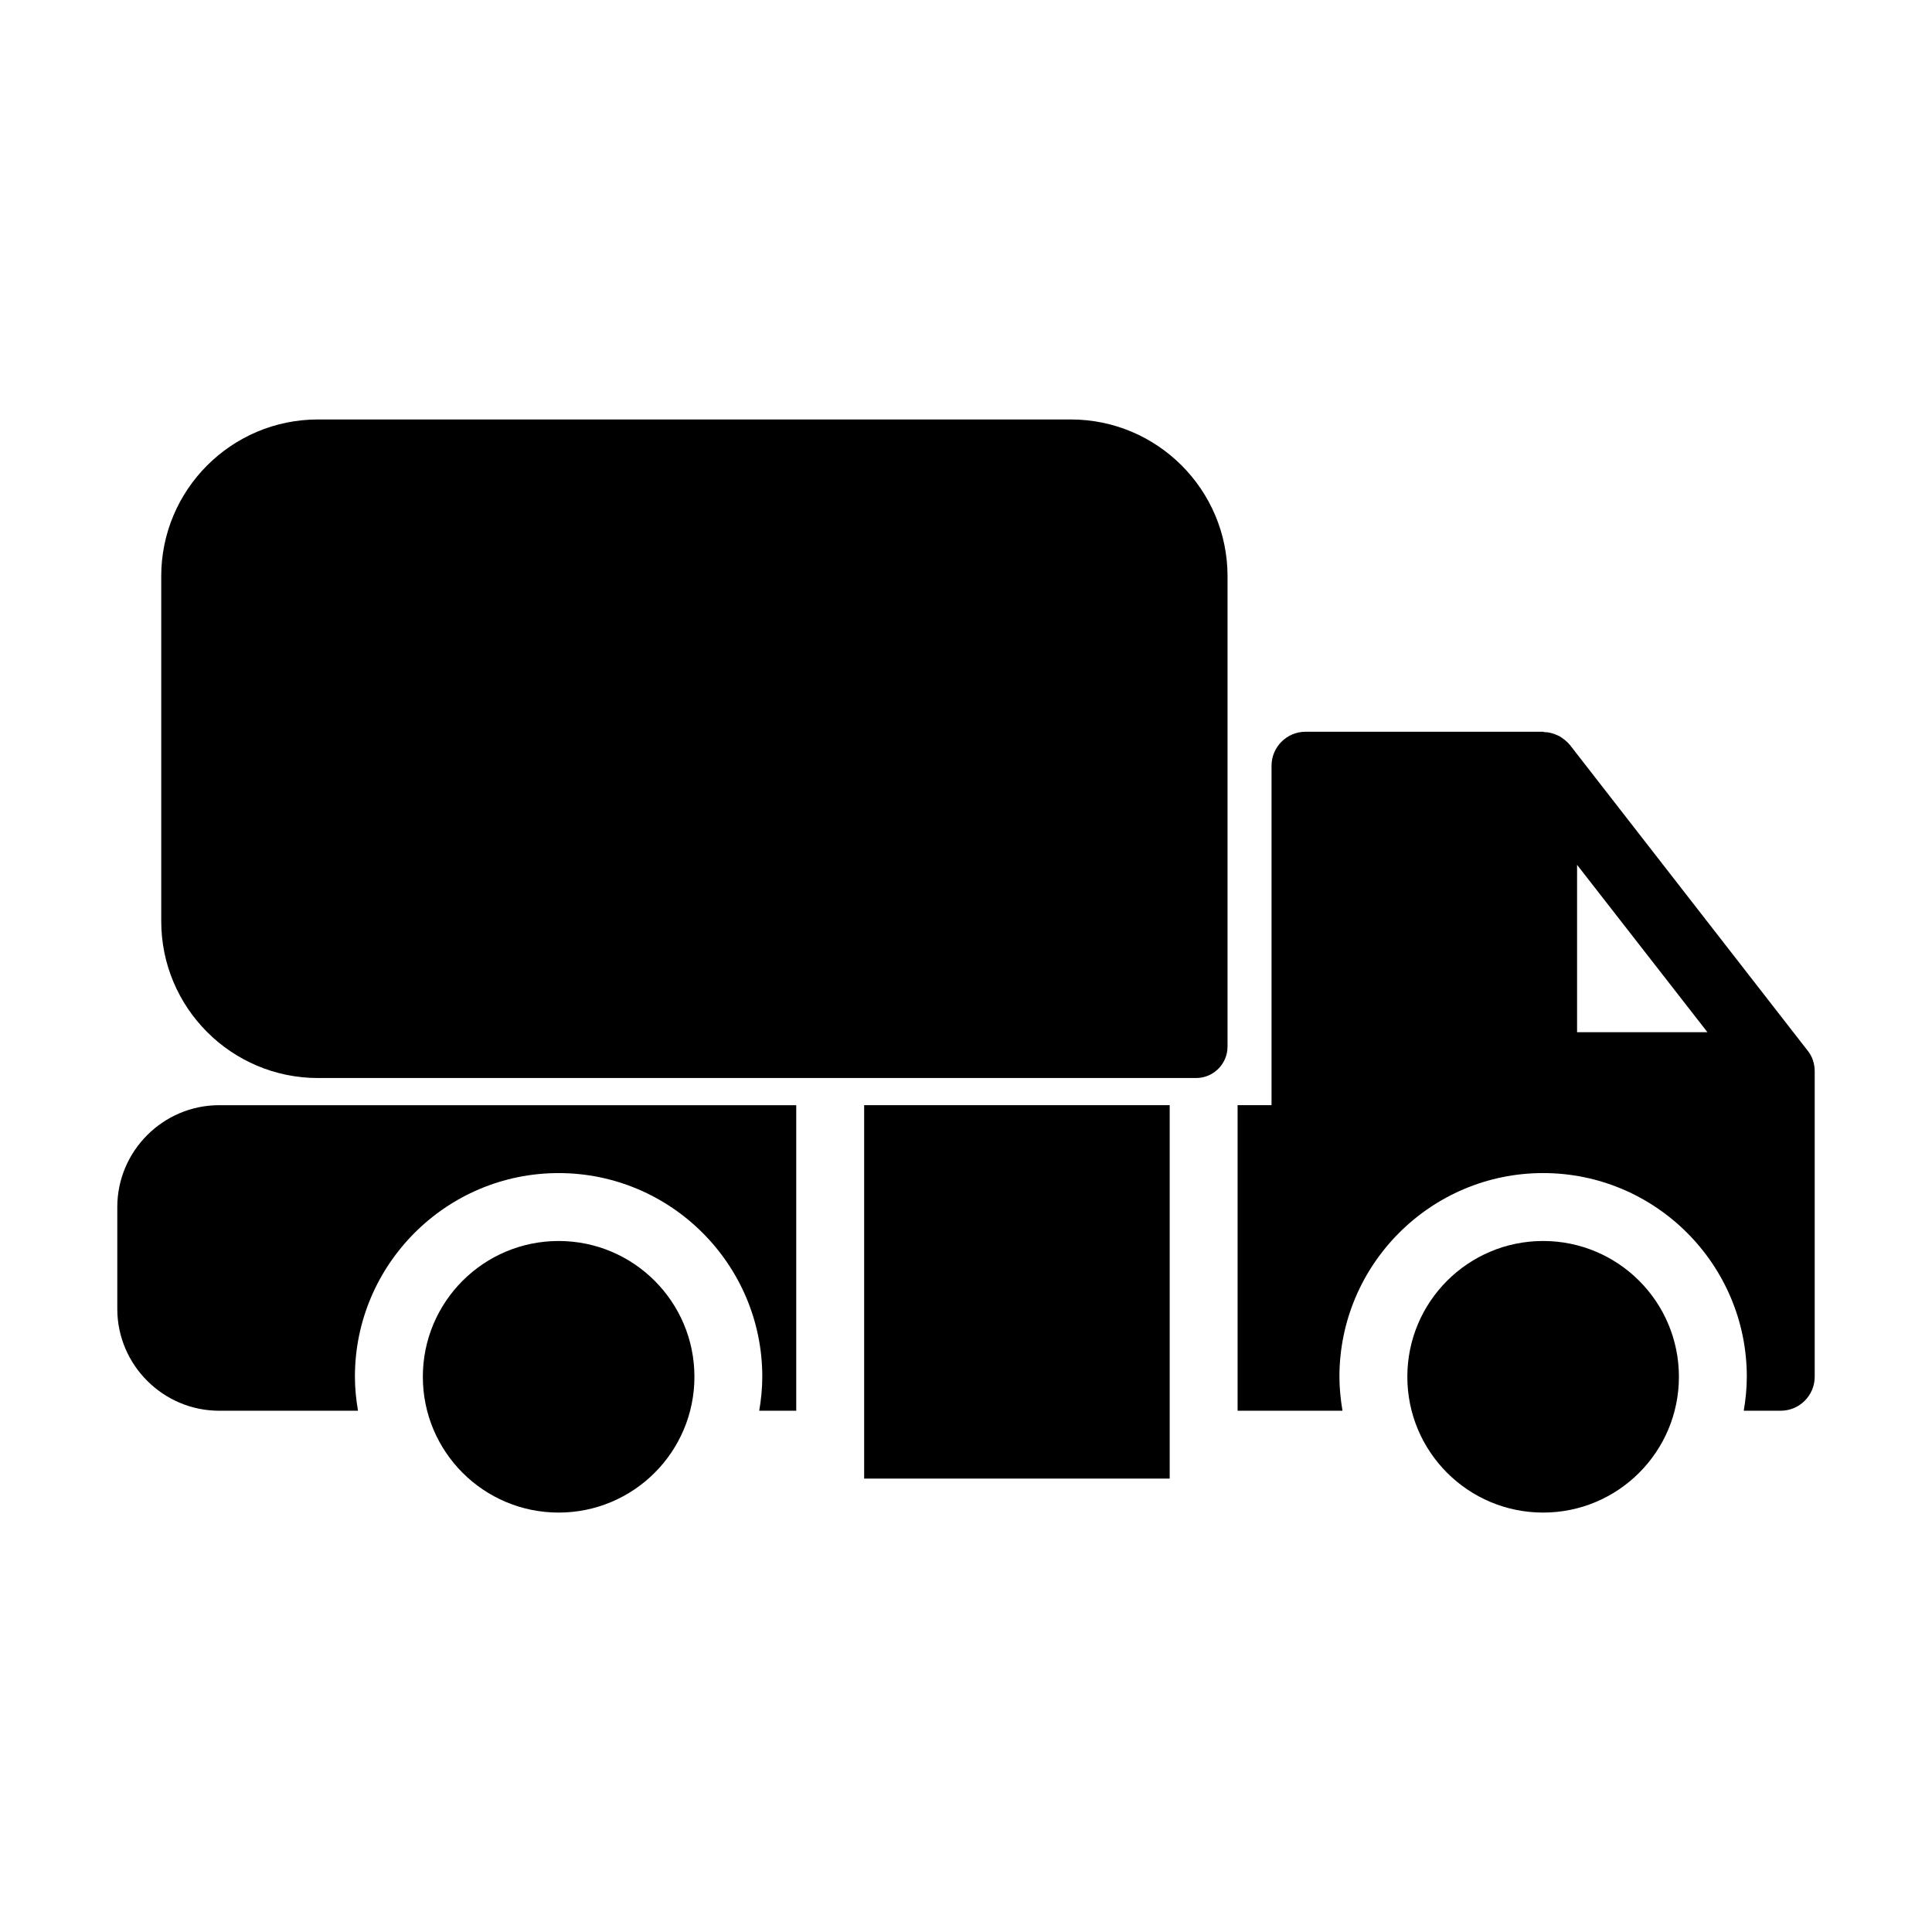
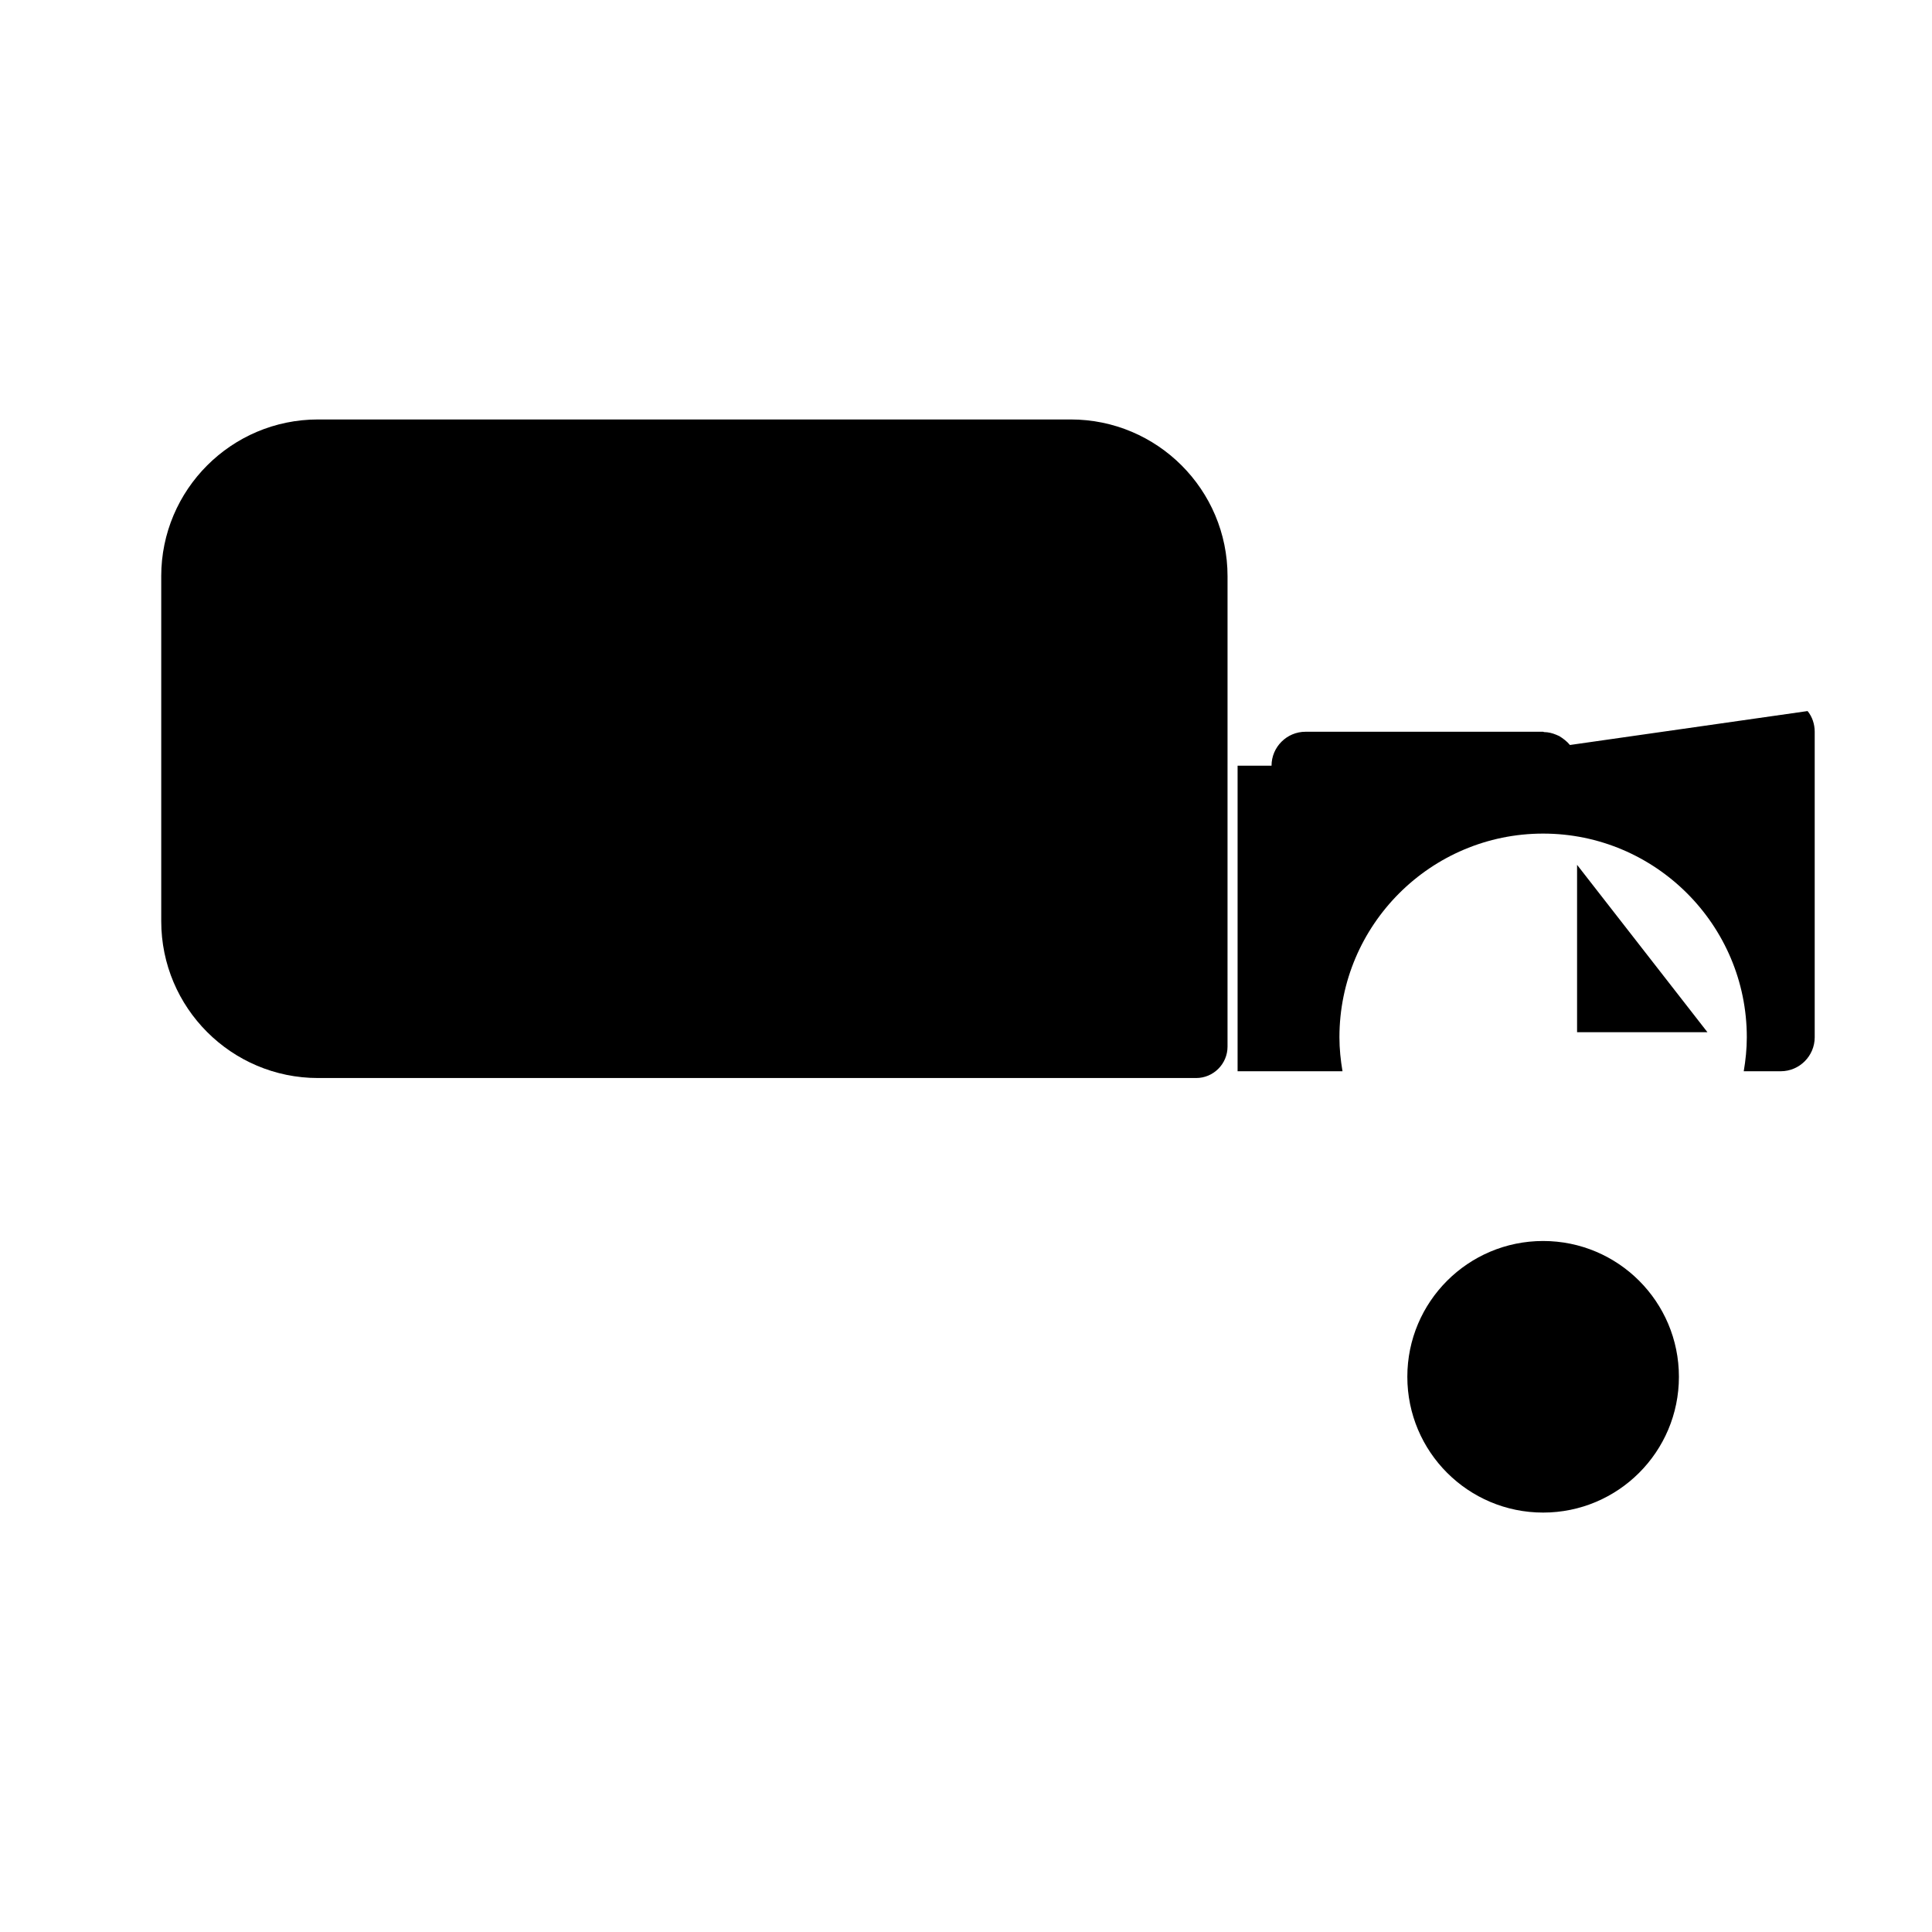
<svg xmlns="http://www.w3.org/2000/svg" fill="#000000" width="800px" height="800px" version="1.1" viewBox="144 144 512 512">
  <g>
    <path d="m186.73 296.71v91.422c0 22.938 18.617 41.555 41.555 41.555h232.71c4.57 0 8.312-3.742 8.312-8.312l0.004-124.66c0-22.938-18.617-41.555-41.555-41.555h-199.47c-22.941 0-41.559 18.617-41.559 41.555z" />
-     <path d="m328.03 508.86c0 19.875-16.113 35.988-35.988 35.988s-35.984-16.113-35.984-35.988 16.109-35.984 35.984-35.984 35.988 16.109 35.988 35.984" />
-     <path d="m202.07 517.86h36.801c-0.496-2.934-0.816-5.926-0.816-9 0-29.766 24.215-53.98 53.98-53.98 29.766 0 53.98 24.215 53.98 53.98 0 3.07-0.316 6.062-0.812 8.996l9.809 0.004v-80.969l-152.94-0.004c-14.844 0-26.988 12.145-26.988 26.988v26.988c-0.004 14.848 12.145 26.996 26.988 26.996z" />
-     <path d="m373.01 436.88h80.969v98.961h-80.969z" />
-     <path d="m560.05 341.43c-0.809-0.988-1.801-1.711-2.789-2.34-0.27-0.09-0.539-0.27-0.809-0.359-1.078-0.449-2.16-0.719-3.238-0.719-0.09 0-0.18-0.09-0.27-0.09h-62.977c-4.949 0-8.996 4.047-8.996 8.996v89.965h-8.996v80.969h27.801c-0.496-2.93-0.812-5.922-0.812-8.996 0-29.766 24.215-53.98 53.98-53.98s53.98 24.215 53.98 53.98c0 3.07-0.316 6.062-0.812 8.996l9.809 0.004c4.949 0 8.996-4.047 8.996-8.996v-80.969c0-1.98-0.629-3.957-1.891-5.488zm1.891 76.113v-44.352l34.547 44.352z" />
+     <path d="m560.05 341.43c-0.809-0.988-1.801-1.711-2.789-2.34-0.27-0.09-0.539-0.27-0.809-0.359-1.078-0.449-2.16-0.719-3.238-0.719-0.09 0-0.18-0.09-0.27-0.09h-62.977c-4.949 0-8.996 4.047-8.996 8.996h-8.996v80.969h27.801c-0.496-2.93-0.812-5.922-0.812-8.996 0-29.766 24.215-53.98 53.98-53.98s53.98 24.215 53.98 53.98c0 3.07-0.316 6.062-0.812 8.996l9.809 0.004c4.949 0 8.996-4.047 8.996-8.996v-80.969c0-1.98-0.629-3.957-1.891-5.488zm1.891 76.113v-44.352l34.547 44.352z" />
    <path d="m588.93 508.86c0 19.875-16.109 35.988-35.984 35.988s-35.988-16.113-35.988-35.988 16.113-35.984 35.988-35.984 35.984 16.109 35.984 35.984" />
  </g>
</svg>